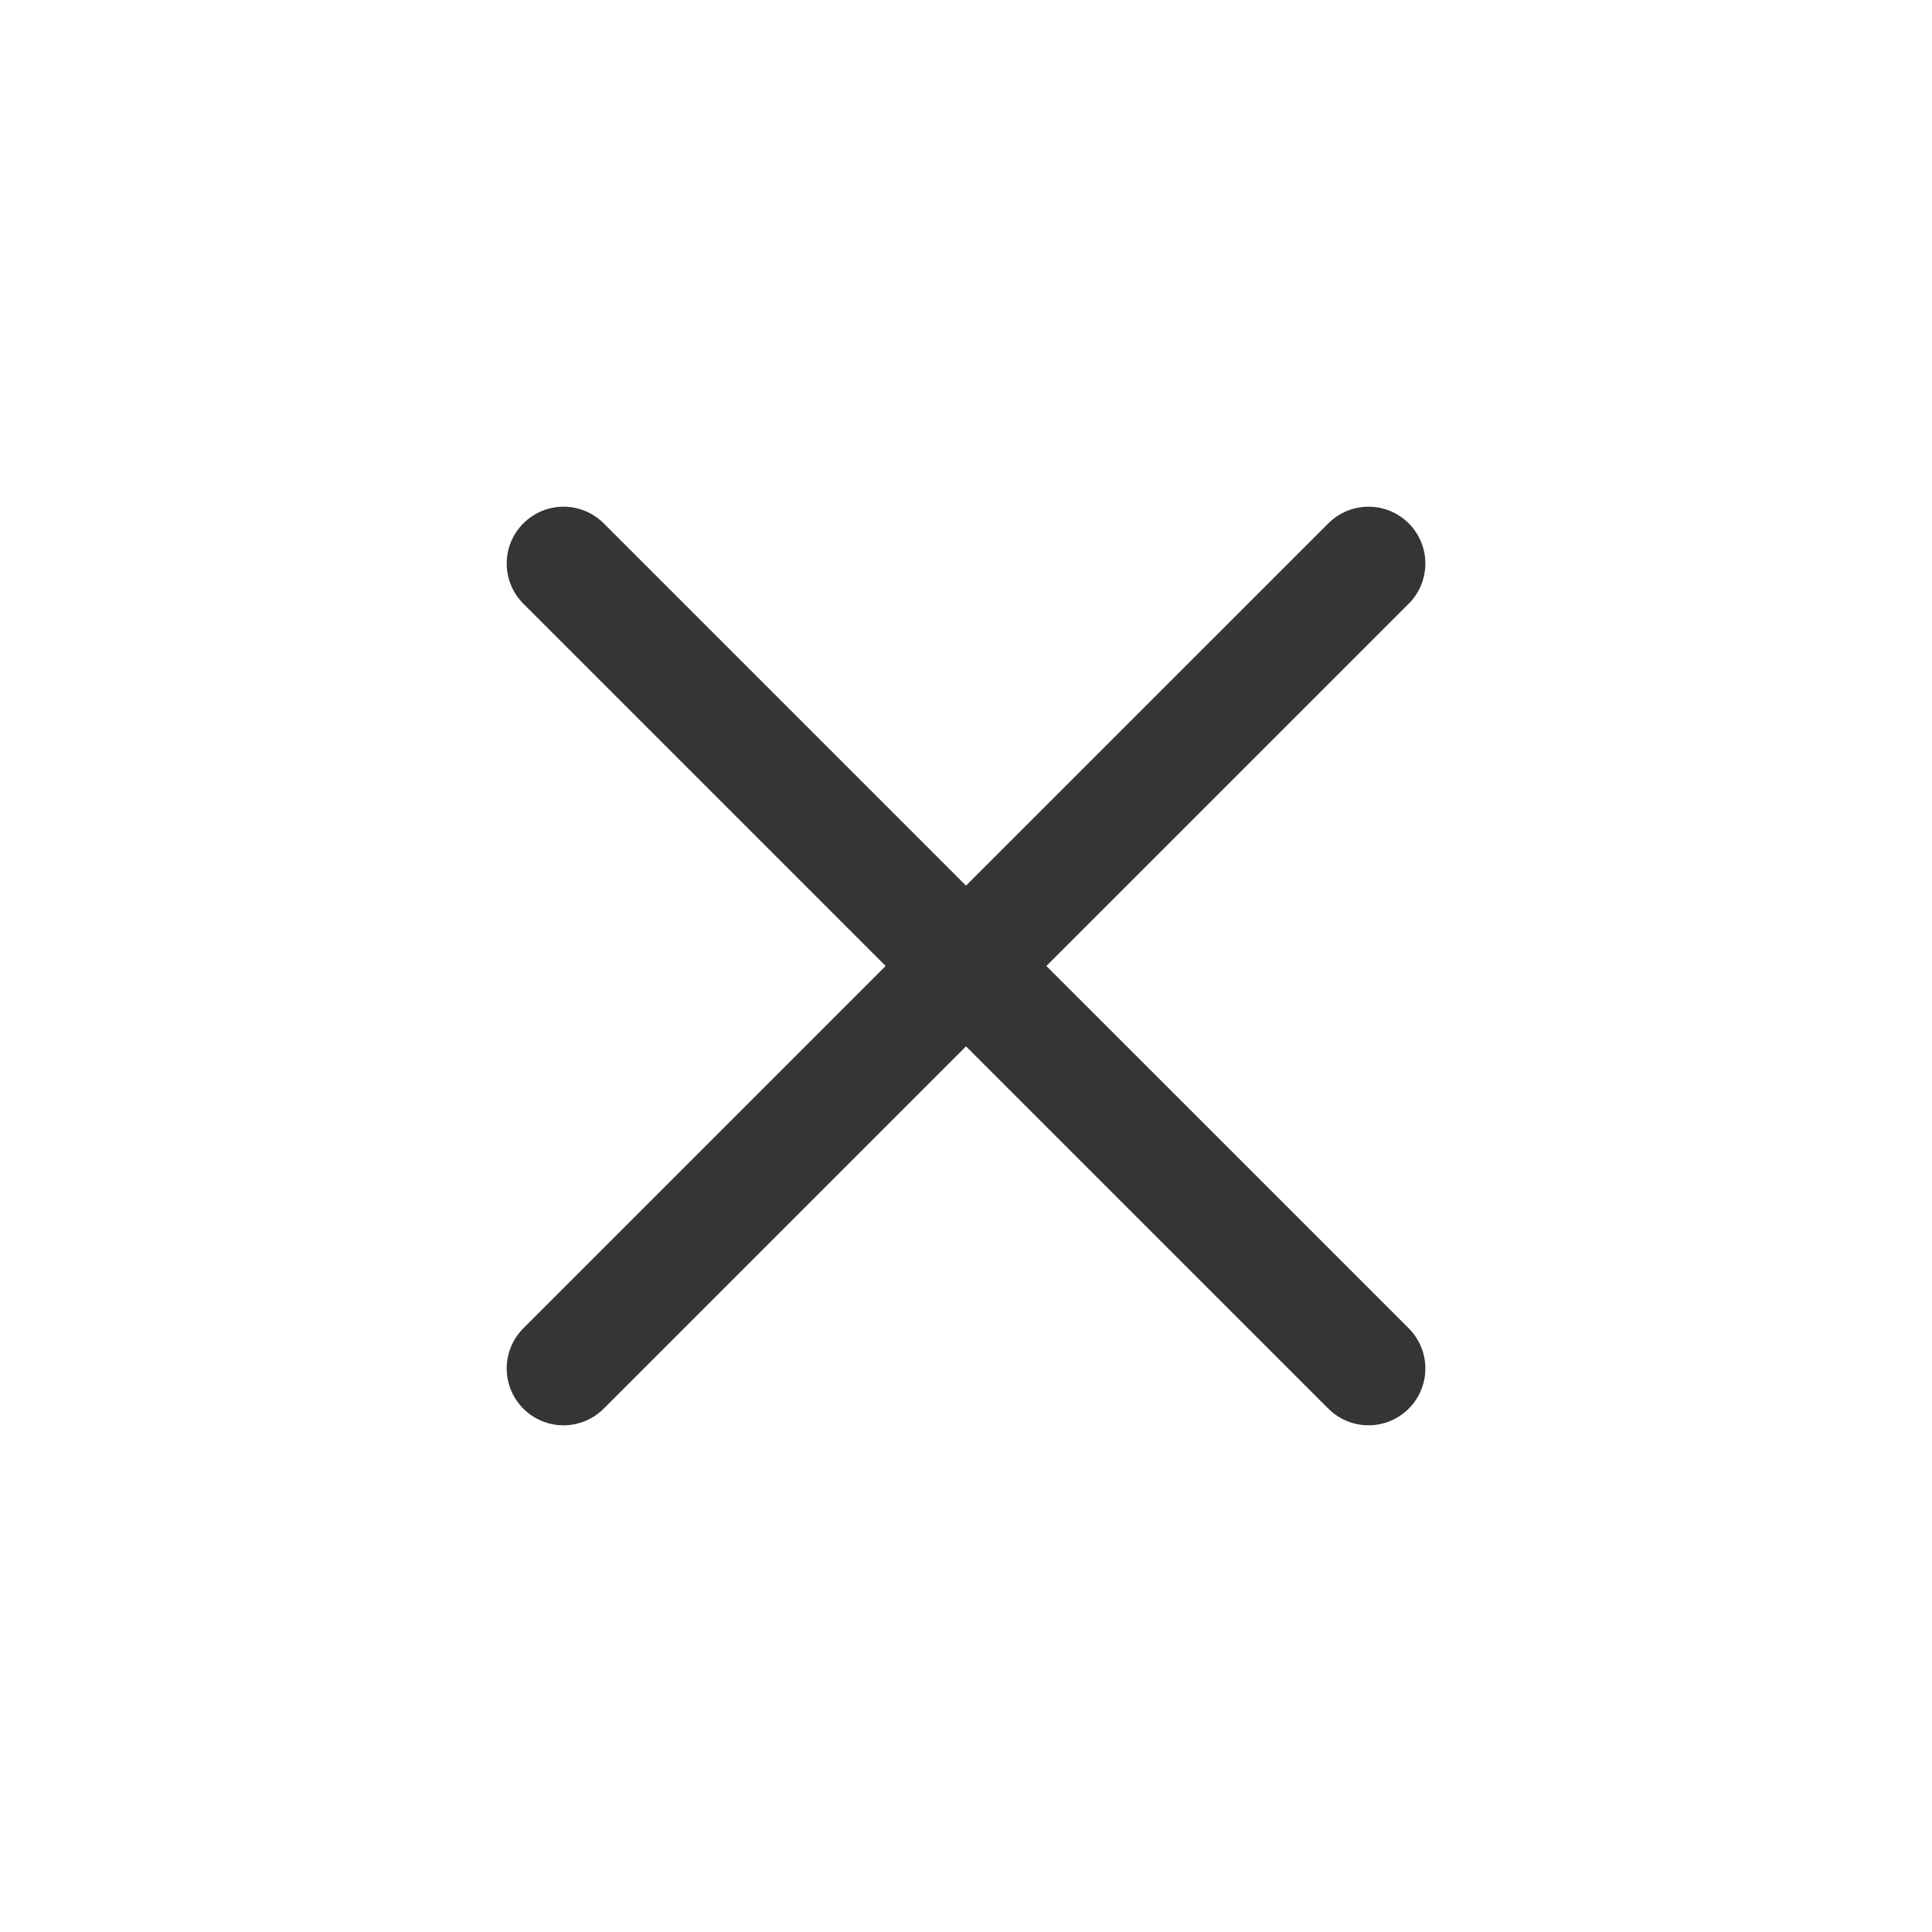
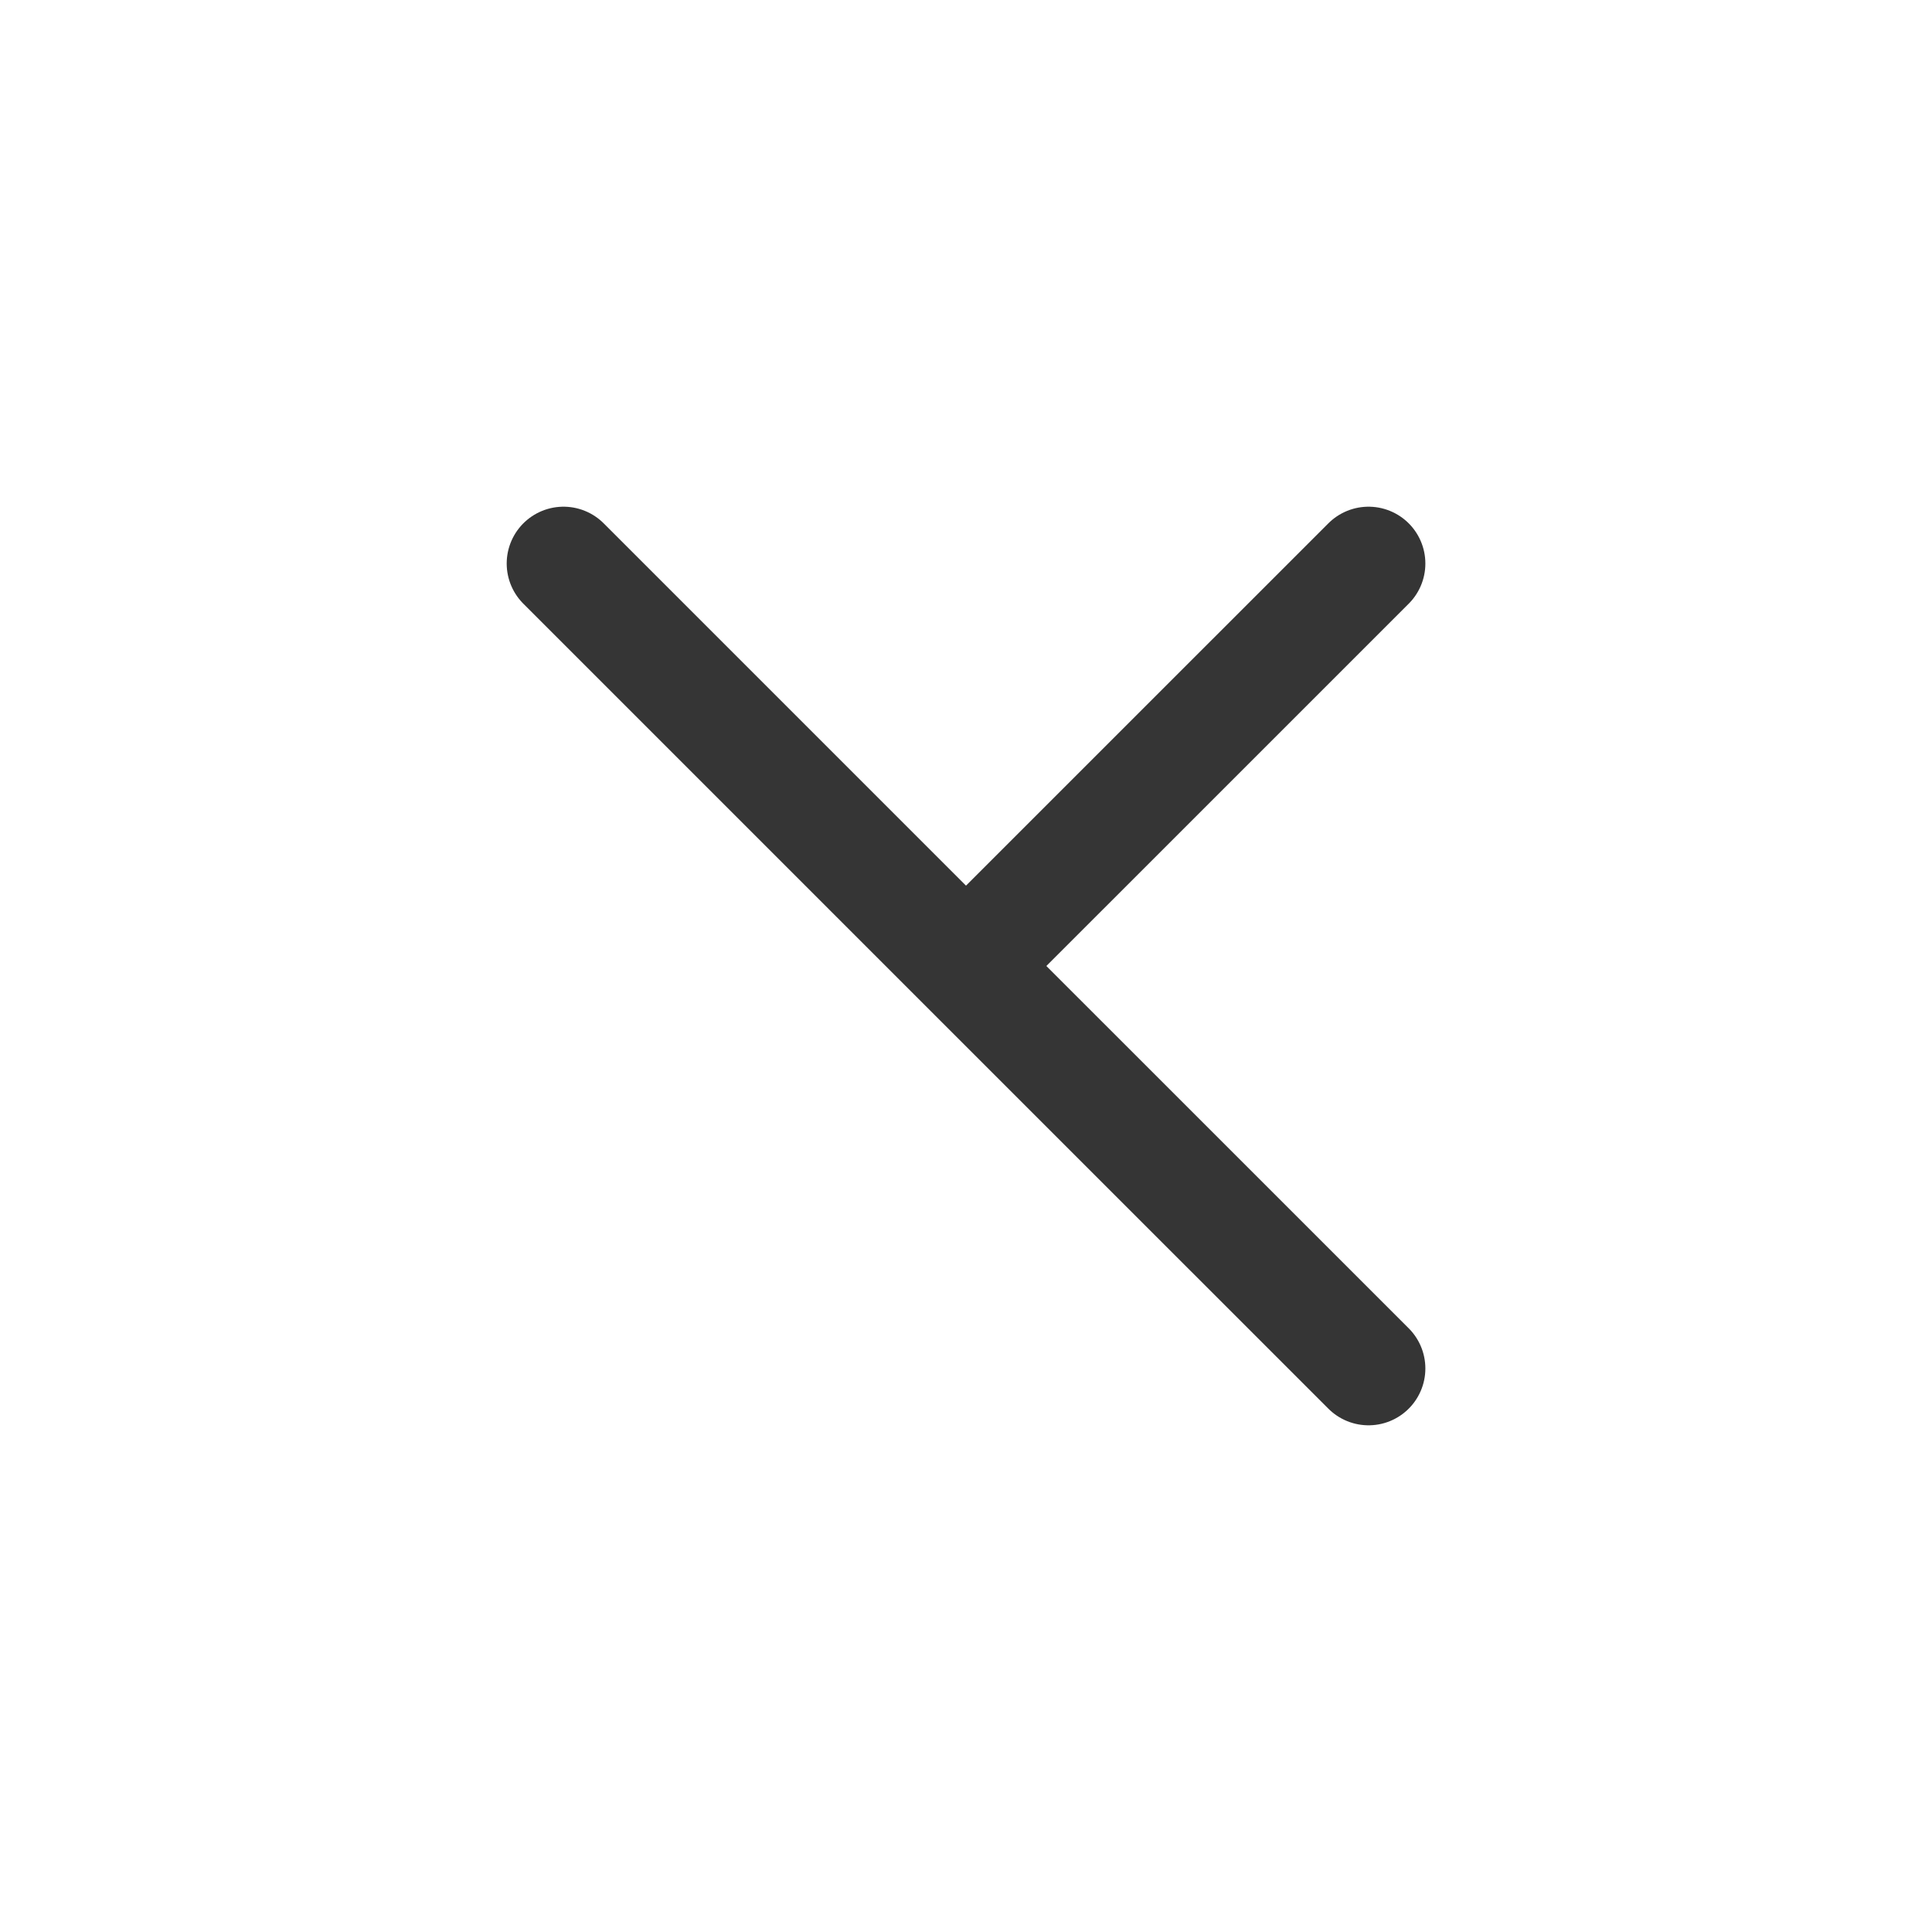
<svg xmlns="http://www.w3.org/2000/svg" width="34" height="34" fill="none">
-   <path d="M17 17 9.917 9.917M17 17l7.084 7.083M17 17l7.084-7.083M17 17l-7.083 7.083" stroke="#353535" stroke-width="2" stroke-linecap="round" stroke-linejoin="round" />
+   <path d="M17 17 9.917 9.917M17 17l7.084 7.083M17 17l7.084-7.083M17 17" stroke="#353535" stroke-width="2" stroke-linecap="round" stroke-linejoin="round" />
</svg>